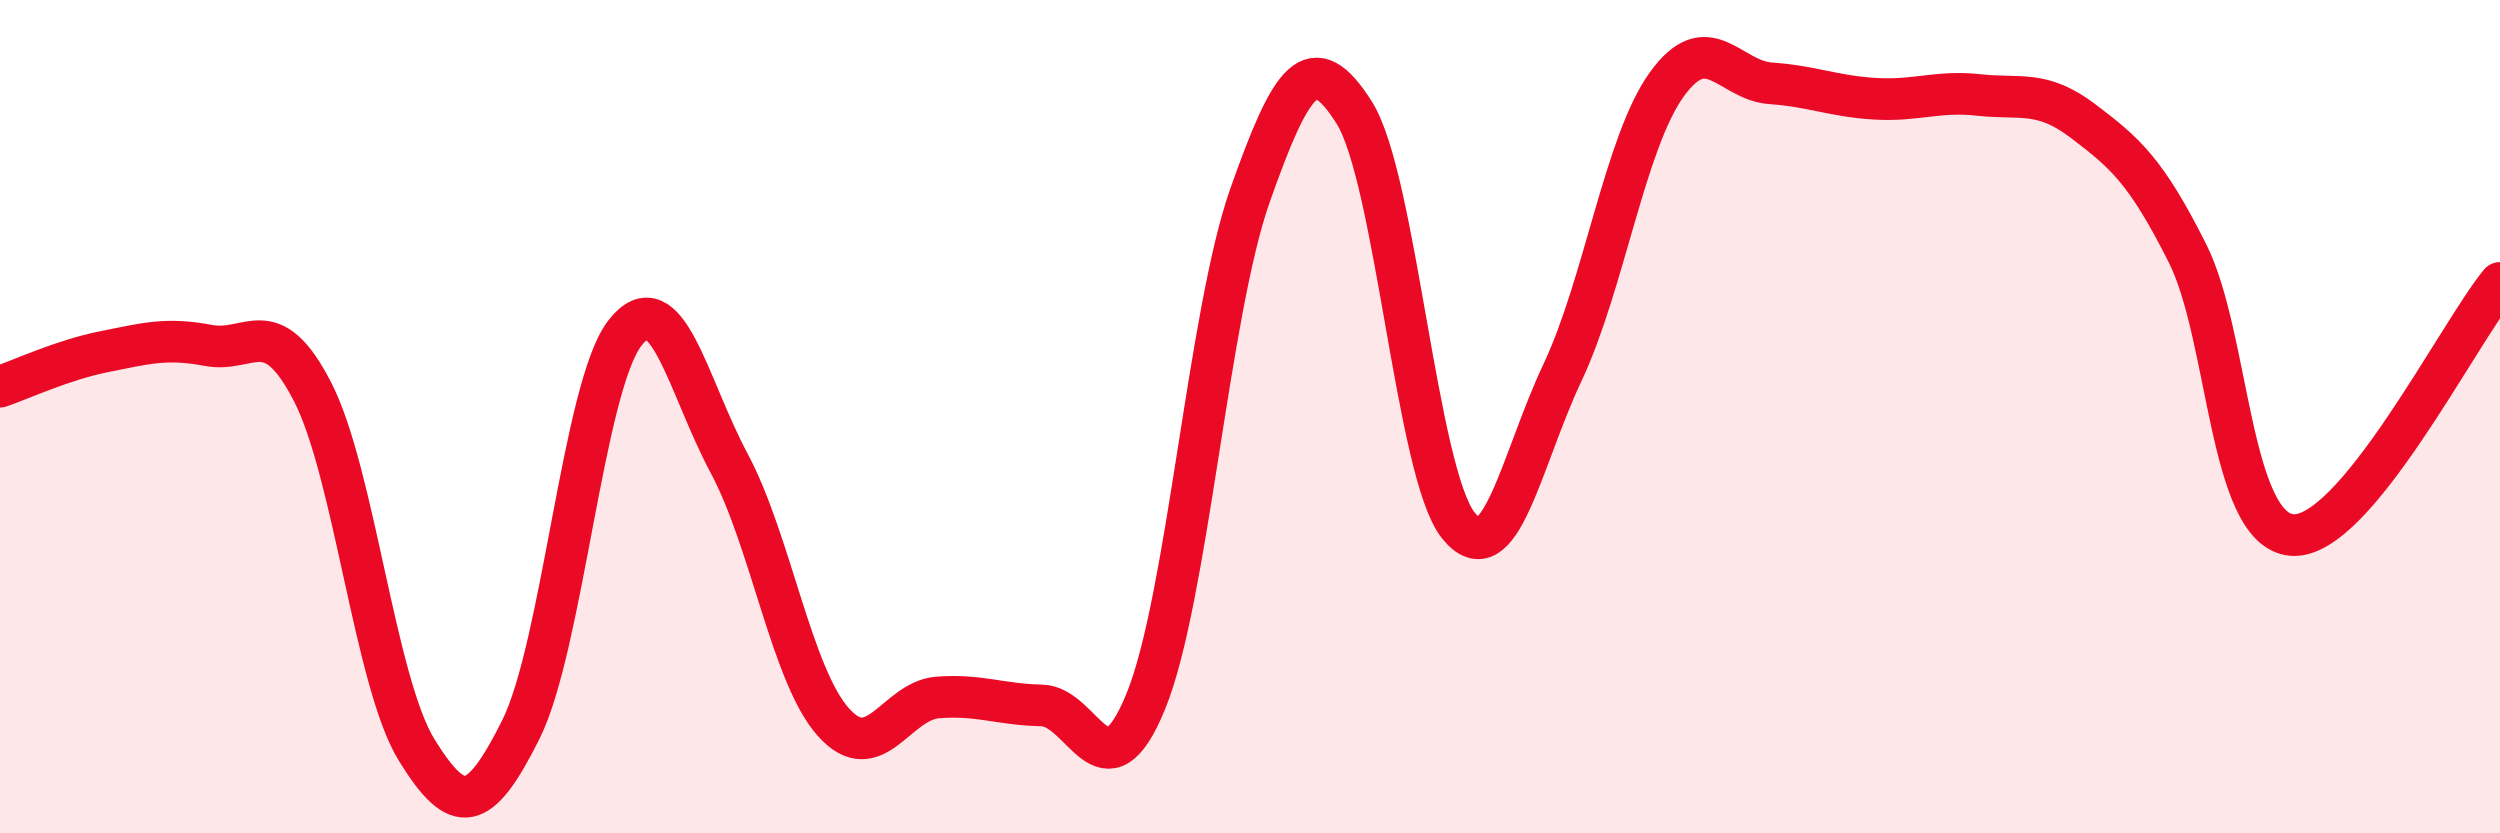
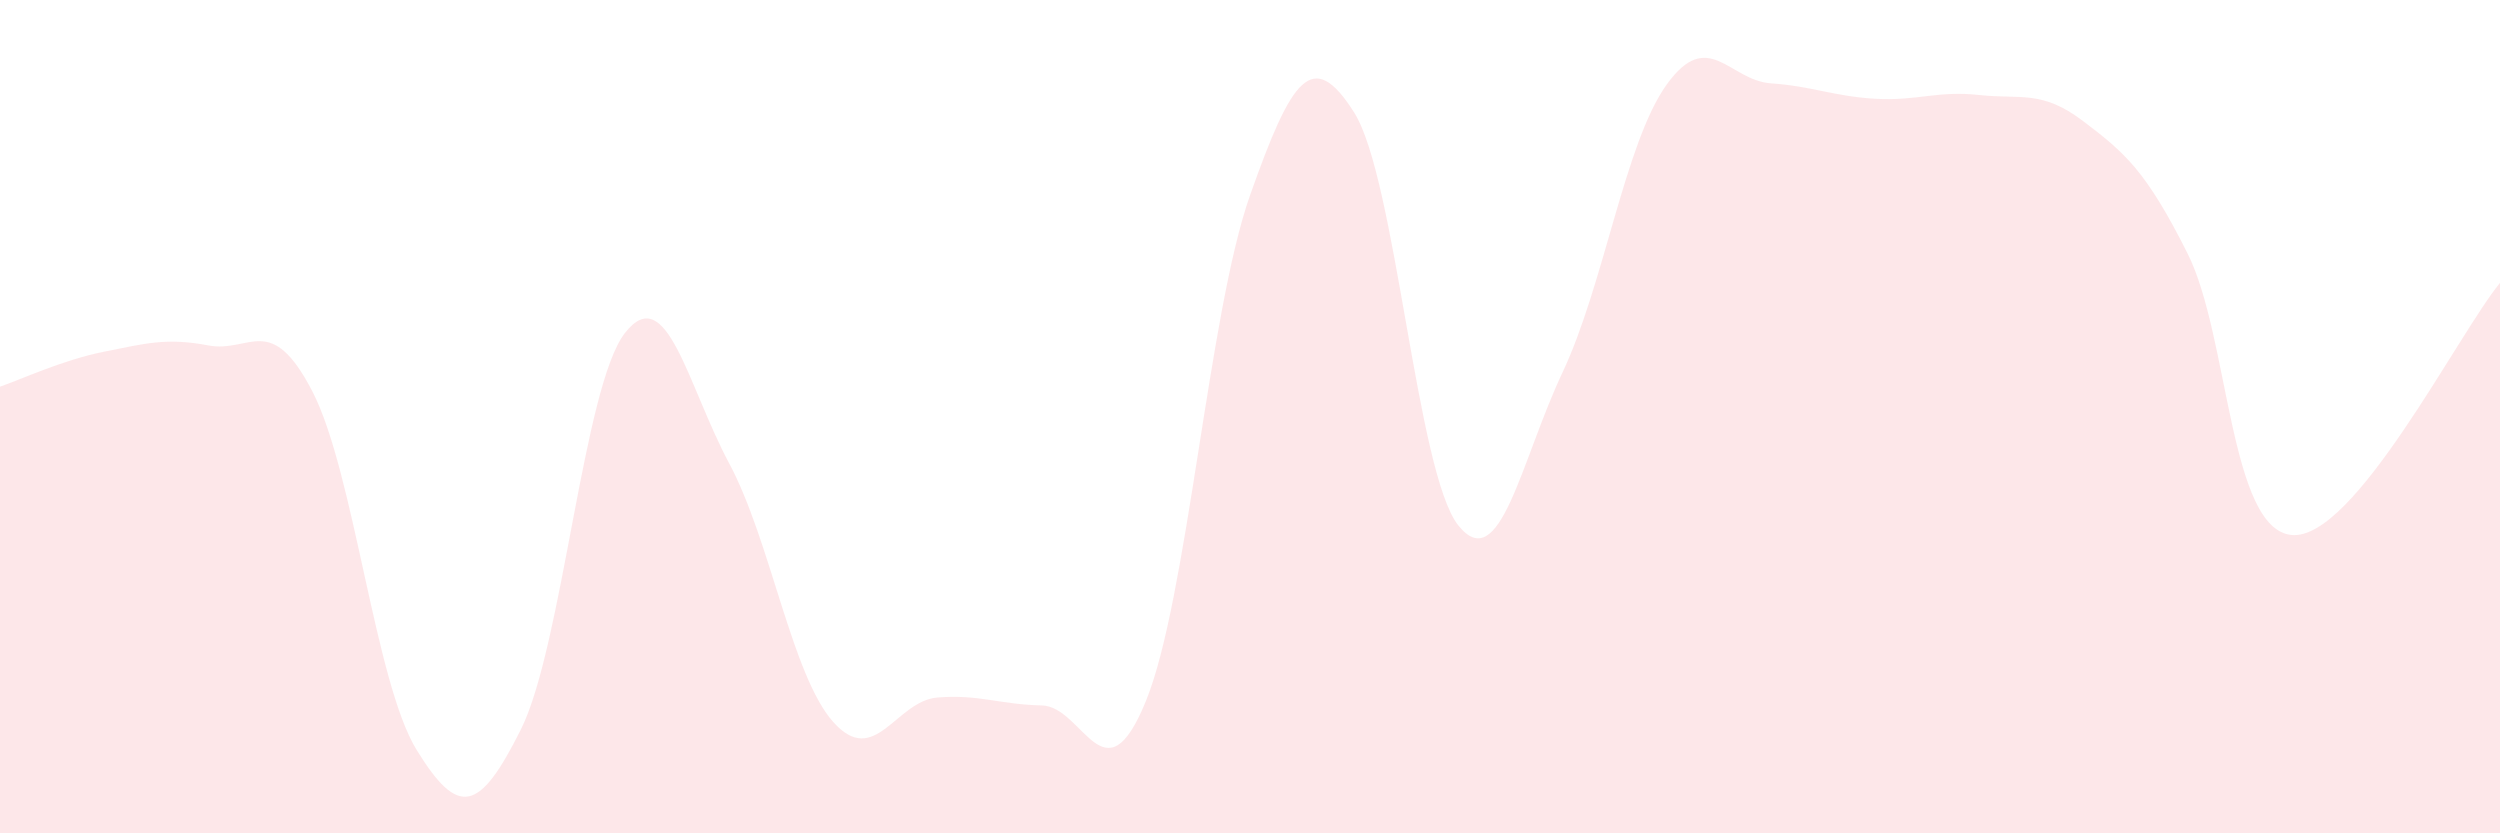
<svg xmlns="http://www.w3.org/2000/svg" width="60" height="20" viewBox="0 0 60 20">
  <path d="M 0,9.28 C 0.5,9.11 1.5,8.64 2.5,8.44 C 3.5,8.24 4,8.1 5,8.29 C 6,8.48 6.5,7.46 7.5,9.4 C 8.5,11.34 9,16.38 10,18 C 11,19.62 11.5,19.51 12.5,17.51 C 13.5,15.51 14,9.27 15,7.99 C 16,6.71 16.5,9.25 17.5,11.12 C 18.5,12.99 19,16.21 20,17.33 C 21,18.45 21.5,16.82 22.5,16.74 C 23.5,16.66 24,16.91 25,16.93 C 26,16.95 26.5,19.28 27.5,16.83 C 28.5,14.38 29,7.52 30,4.69 C 31,1.86 31.5,1.12 32.5,2.7 C 33.5,4.28 34,11.36 35,12.61 C 36,13.86 36.5,11.06 37.5,8.94 C 38.5,6.82 39,3.42 40,2.03 C 41,0.64 41.5,1.93 42.5,2 C 43.5,2.07 44,2.31 45,2.37 C 46,2.43 46.5,2.17 47.5,2.28 C 48.5,2.39 49,2.15 50,2.91 C 51,3.67 51.5,4.09 52.5,6.08 C 53.5,8.07 53.5,12.7 55,12.84 C 56.5,12.98 59,8 60,6.79L60 20L0 20Z" fill="#EB0A25" opacity="0.1" stroke-linecap="round" stroke-linejoin="round" />
-   <path d="M 0,9.28 C 0.5,9.11 1.5,8.64 2.5,8.44 C 3.5,8.24 4,8.1 5,8.29 C 6,8.48 6.5,7.46 7.5,9.4 C 8.5,11.34 9,16.38 10,18 C 11,19.62 11.5,19.51 12.5,17.51 C 13.5,15.51 14,9.27 15,7.99 C 16,6.71 16.5,9.25 17.5,11.12 C 18.5,12.99 19,16.21 20,17.33 C 21,18.45 21.5,16.82 22.5,16.74 C 23.5,16.66 24,16.91 25,16.93 C 26,16.95 26.5,19.28 27.5,16.83 C 28.5,14.38 29,7.52 30,4.69 C 31,1.86 31.5,1.12 32.5,2.7 C 33.5,4.28 34,11.36 35,12.61 C 36,13.86 36.5,11.06 37.5,8.94 C 38.5,6.82 39,3.42 40,2.03 C 41,0.64 41.5,1.93 42.5,2 C 43.5,2.07 44,2.31 45,2.37 C 46,2.43 46.5,2.17 47.5,2.28 C 48.5,2.39 49,2.15 50,2.91 C 51,3.67 51.5,4.09 52.5,6.08 C 53.5,8.07 53.5,12.7 55,12.84 C 56.5,12.98 59,8 60,6.79" stroke="#EB0A25" stroke-width="1" fill="none" stroke-linecap="round" stroke-linejoin="round" />
</svg>